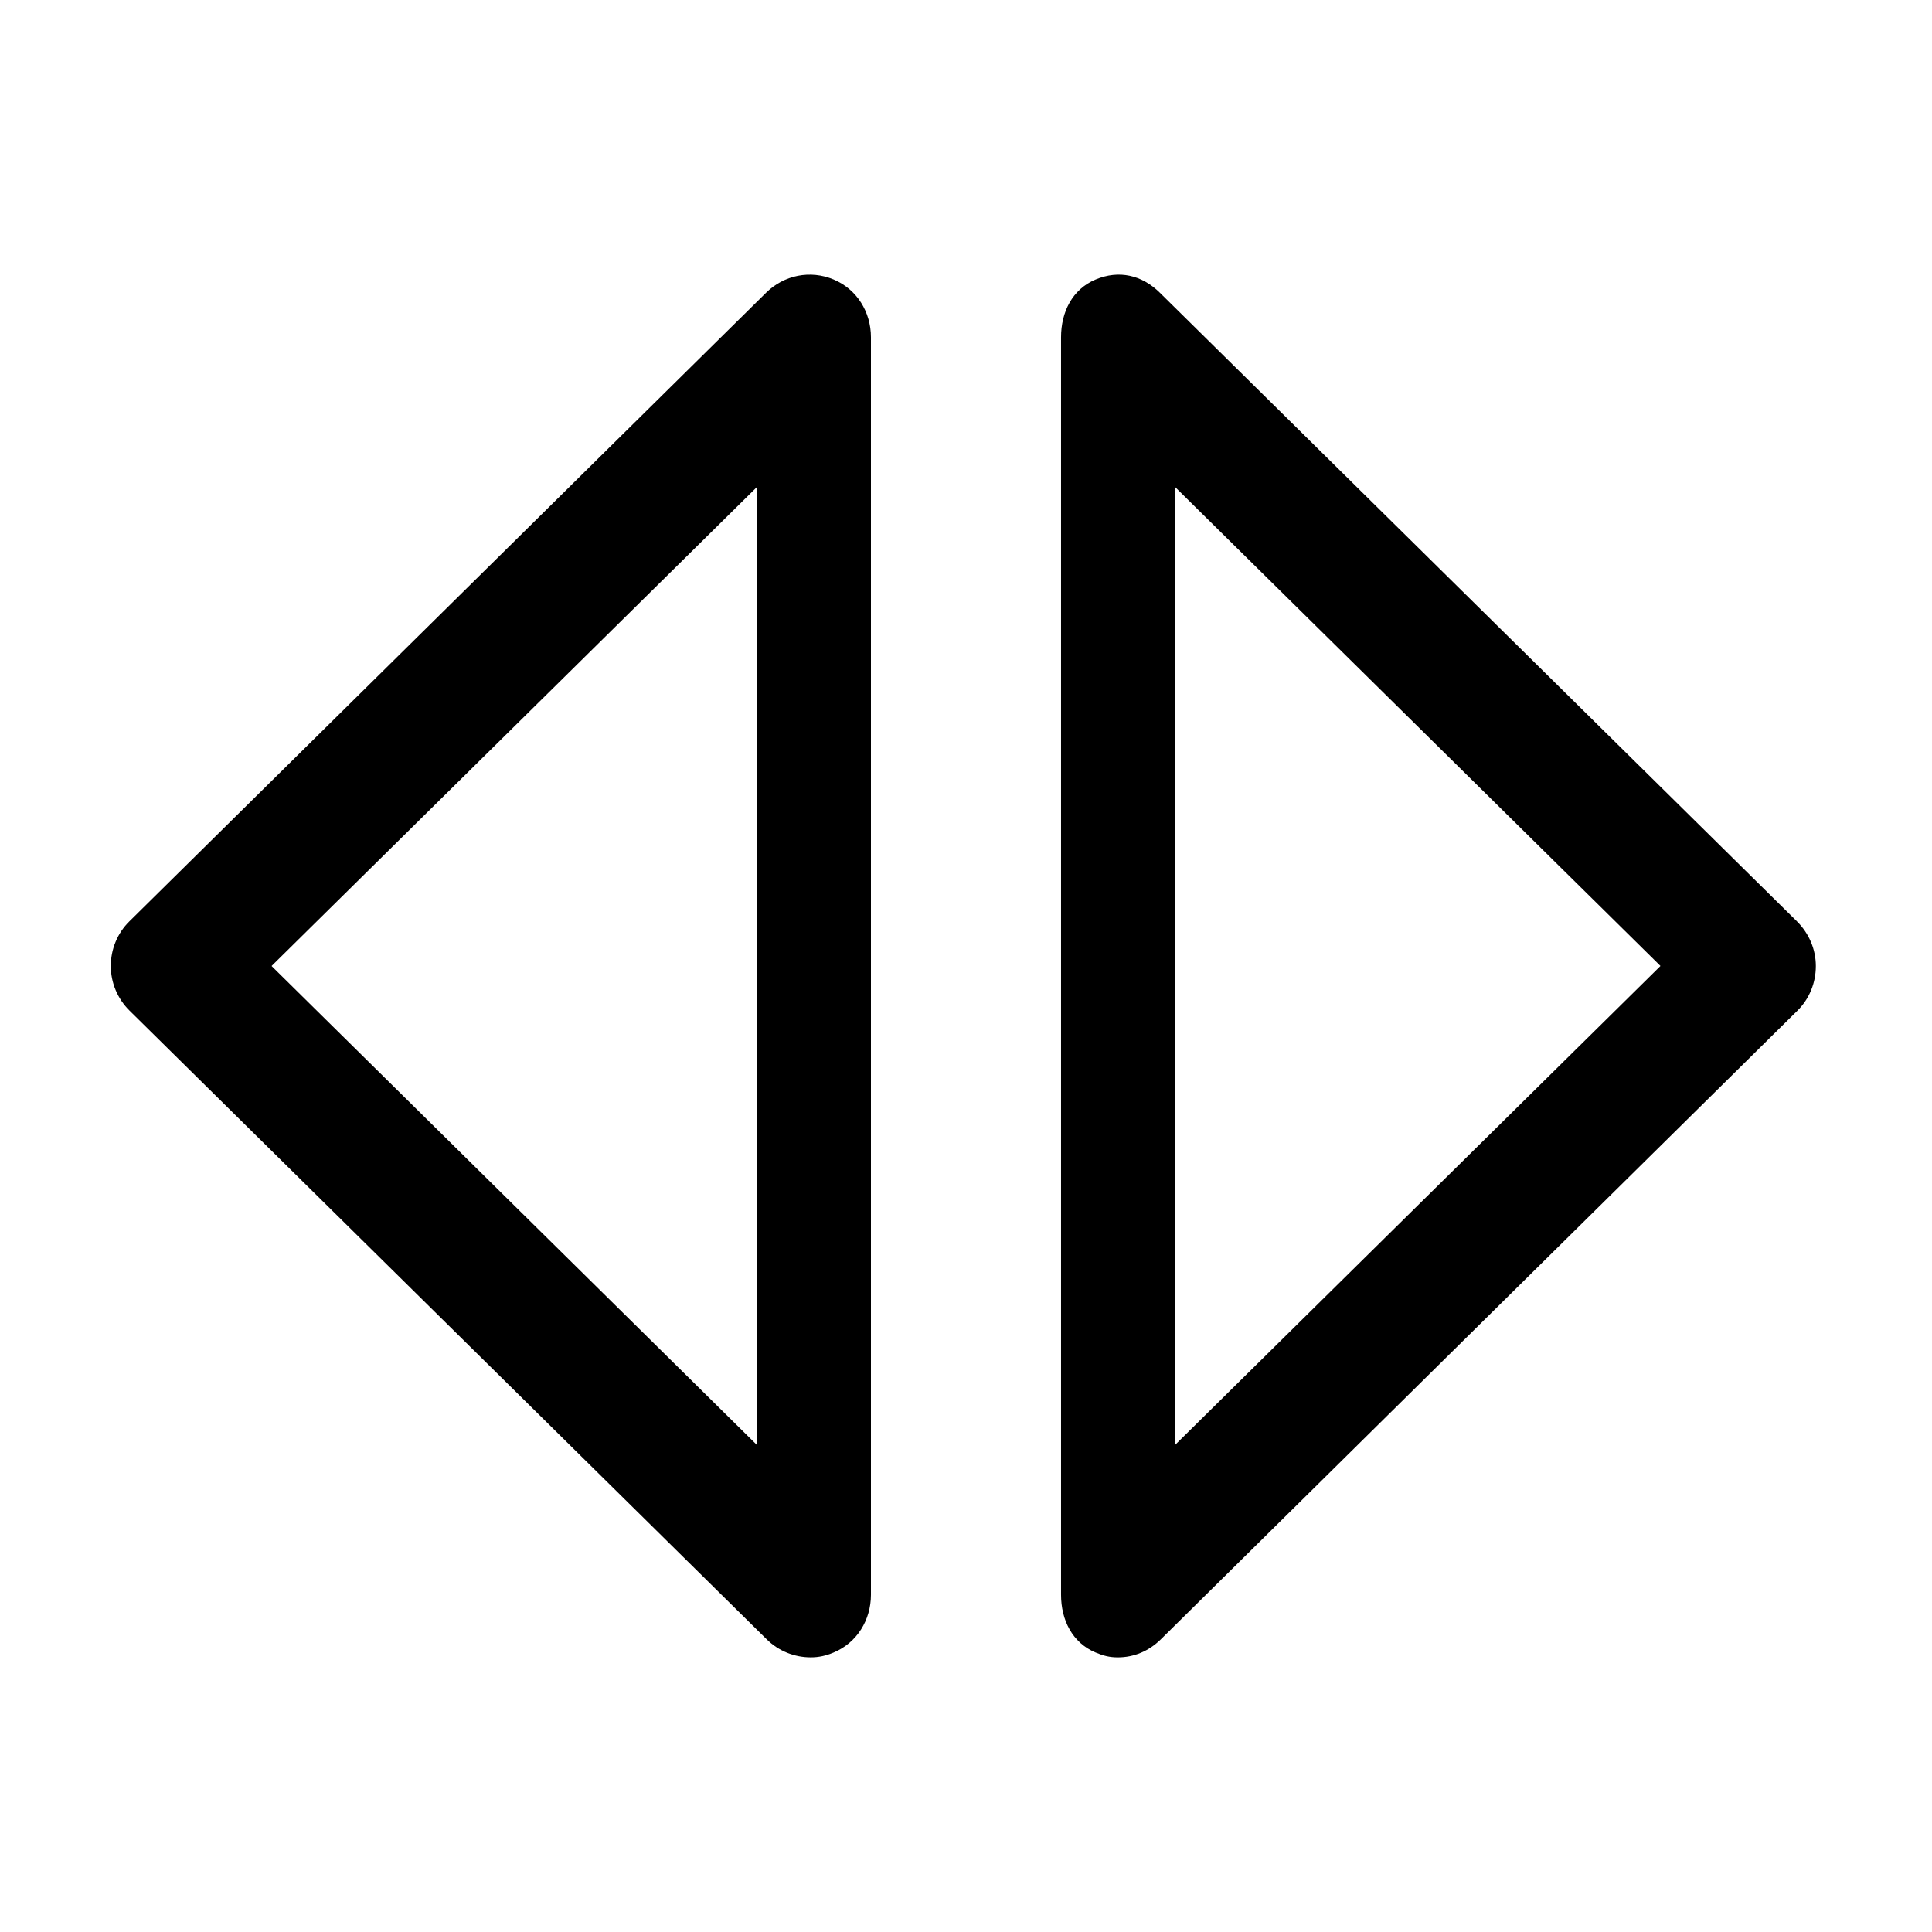
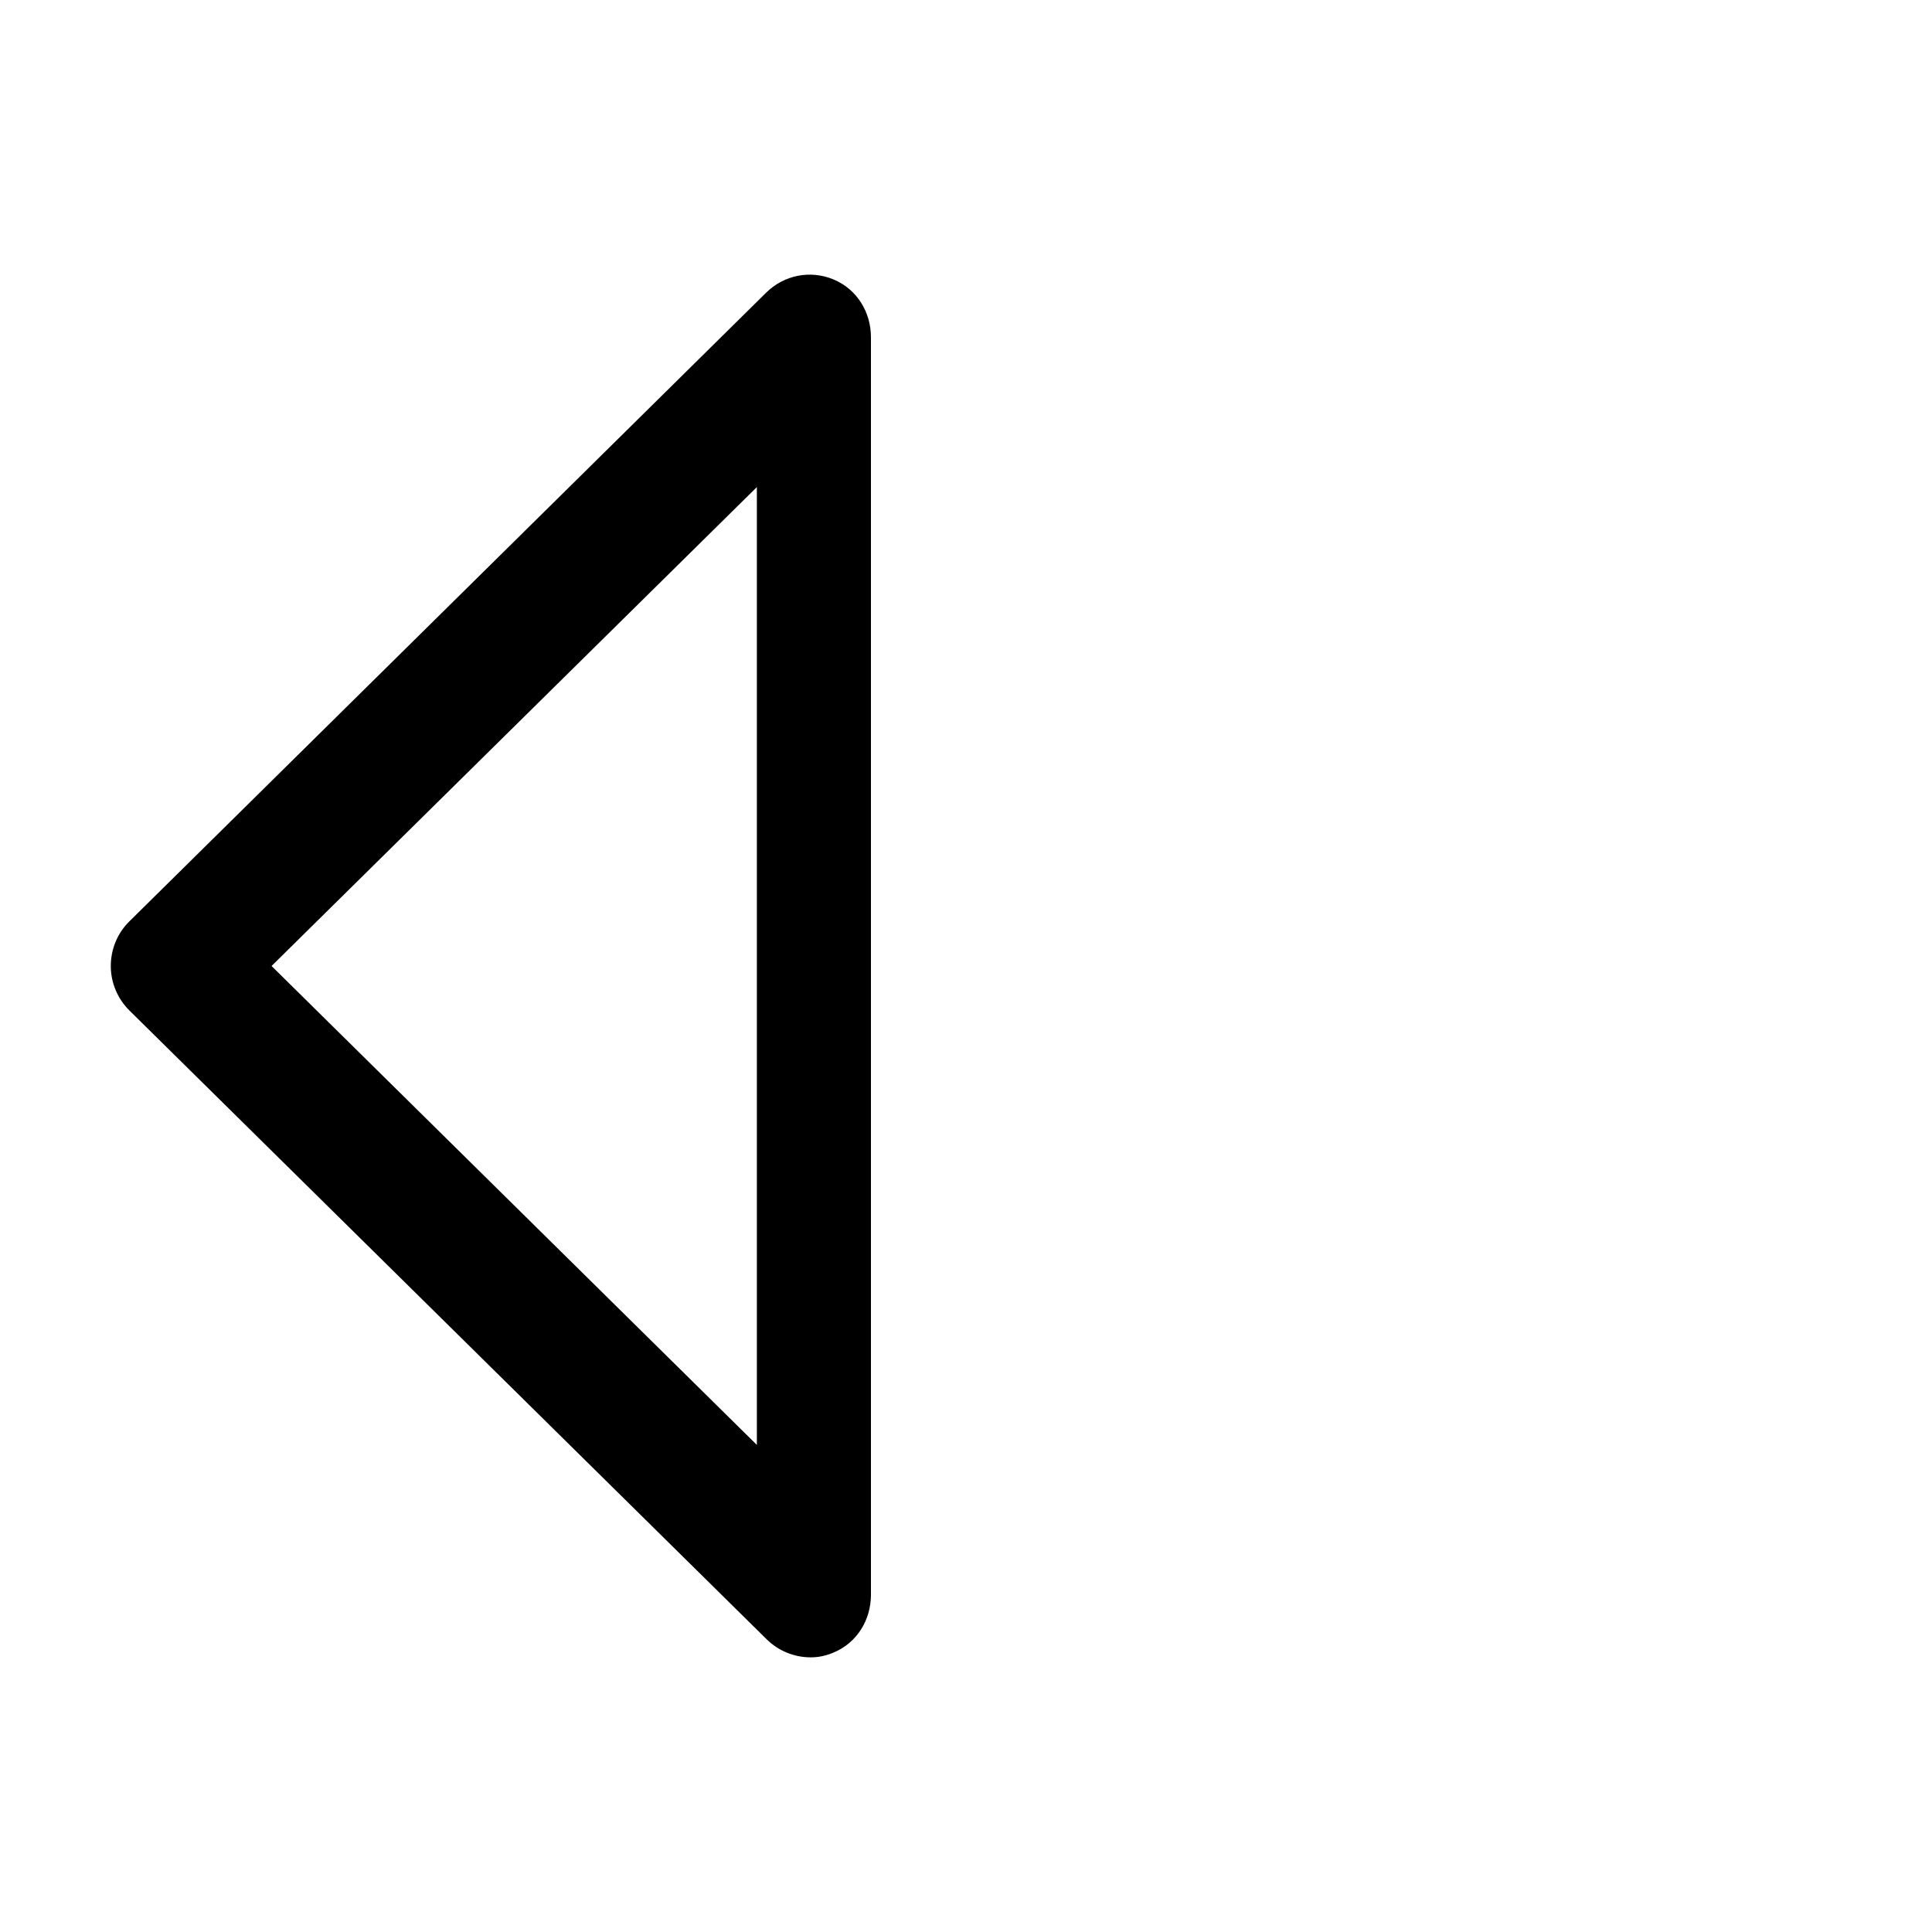
<svg xmlns="http://www.w3.org/2000/svg" fill="#000000" width="800px" height="800px" version="1.1" viewBox="144 144 512 512">
  <g>
    <path d="m364.93 218.07c-6.172-2.586-13.141-1.199-17.906 3.5l-168.76 166.62c-3.16 3.121-4.902 7.375-4.902 11.816 0 4.438 1.805 8.699 4.965 11.816l168.85 166.61c3.168 3.129 7.387 4.781 11.668 4.781 2.156 0 4.016-0.418 6.086-1.285 6.172-2.57 9.879-8.613 9.879-15.309v-333.23c0-6.695-3.707-12.73-9.879-15.316zm-20.352 308.85-128.61-126.92 128.61-126.92z" />
-     <path d="m620.22 388.18-168.85-166.61c-4.766-4.707-10.852-6.086-17.023-3.5-6.172 2.582-9.16 8.621-9.16 15.312v333.24c0 6.695 2.992 12.73 9.16 15.312 2.066 0.867 3.719 1.285 5.879 1.285 4.281 0 8.238-1.652 11.406-4.781l168.71-166.61c3.16-3.117 4.875-7.375 4.875-11.82 0.004-4.445-1.84-8.699-5-11.82zm-164.8 138.73v-253.84l128.62 126.92z" />
  </g>
</svg>